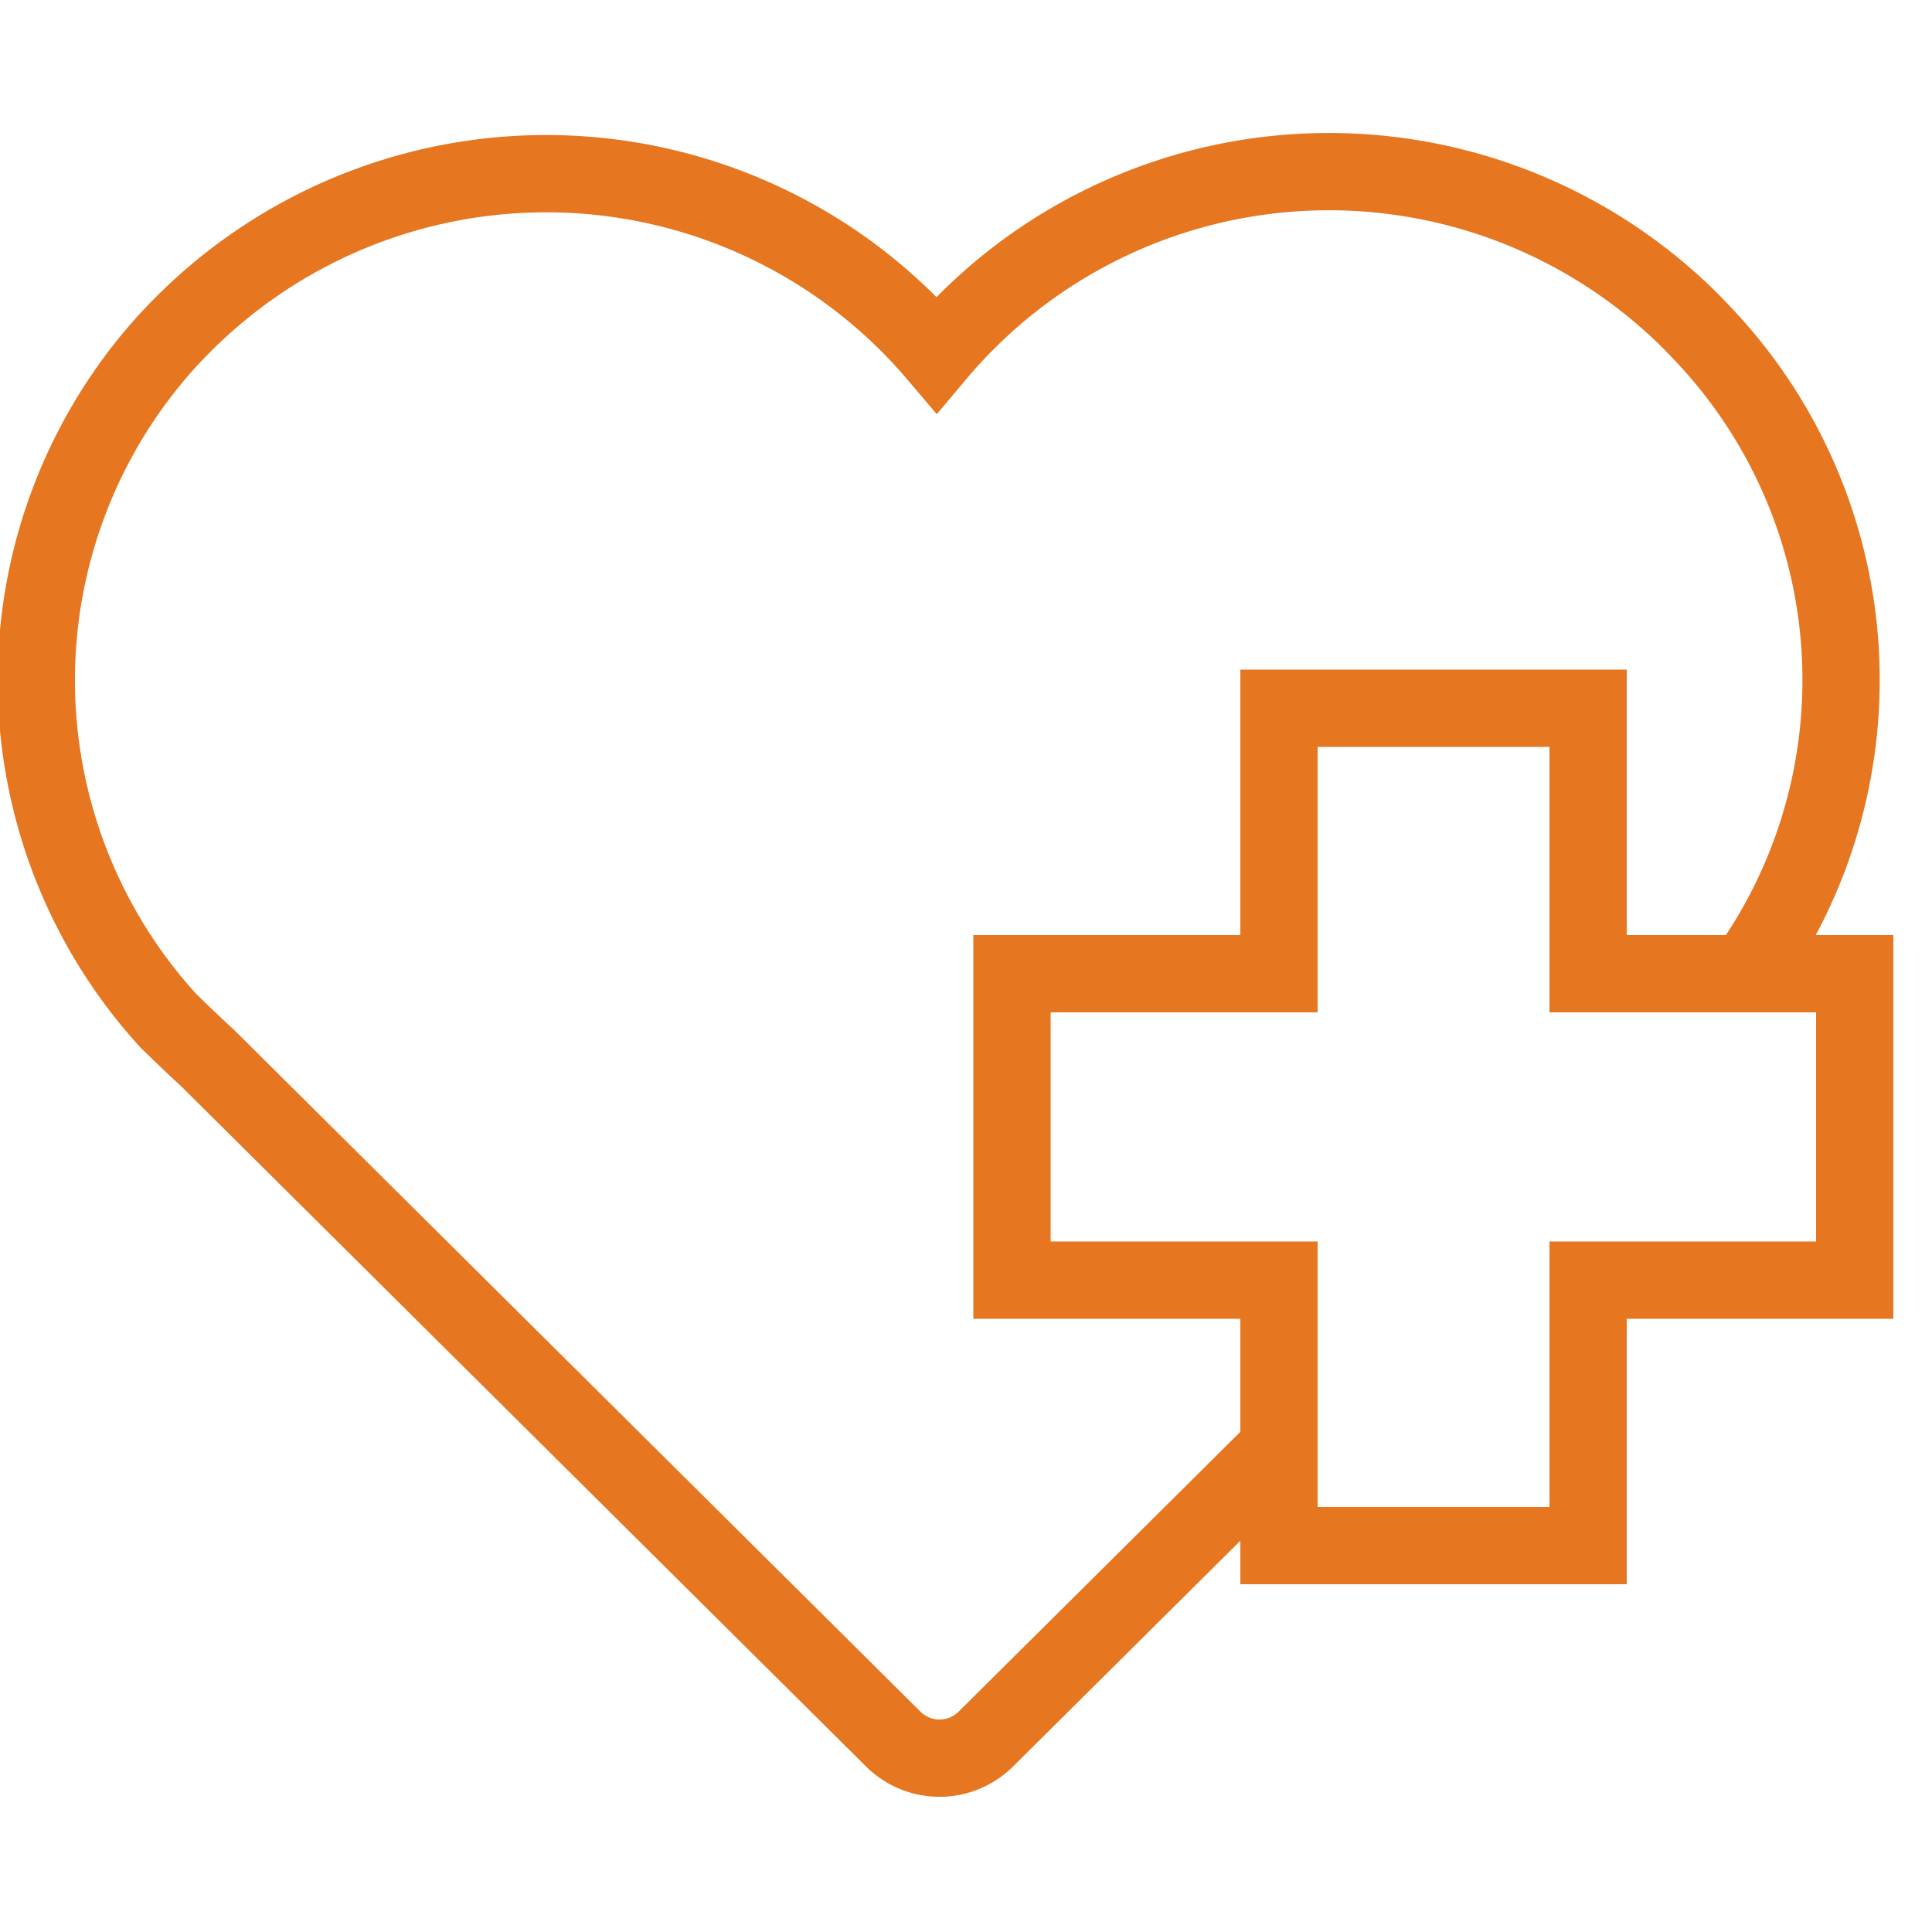
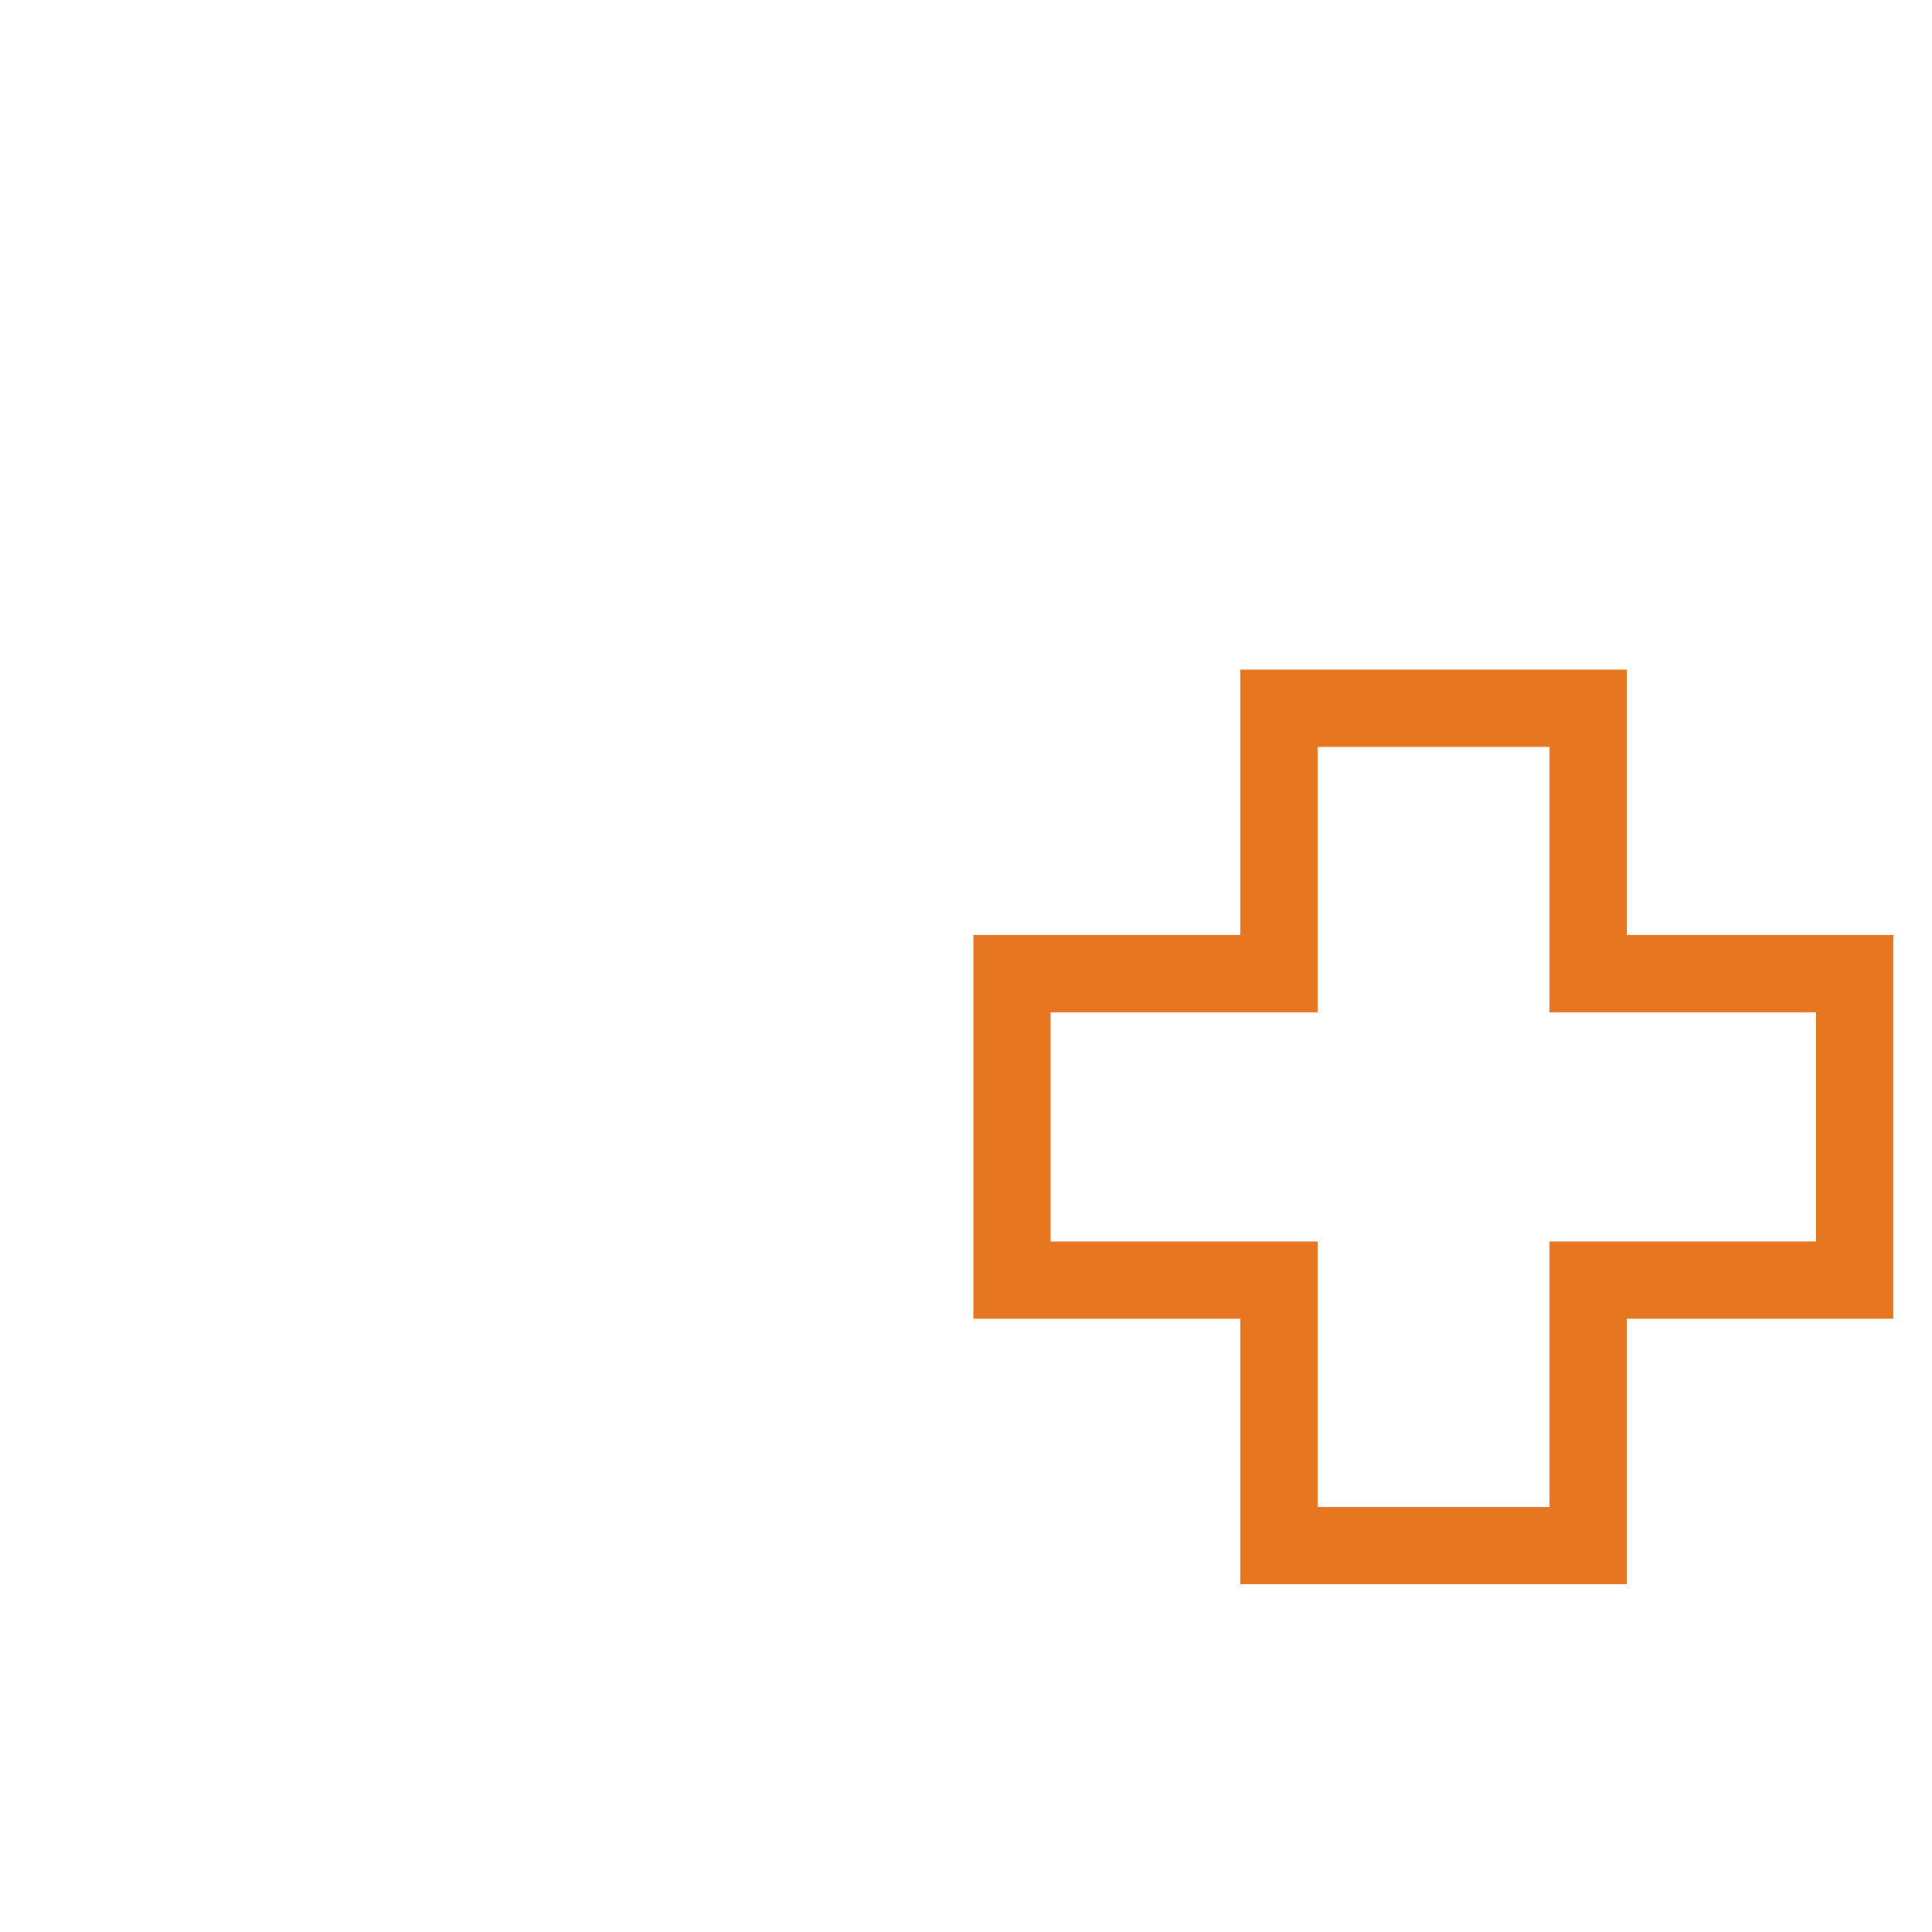
<svg xmlns="http://www.w3.org/2000/svg" id="Layer_1" data-name="Layer 1" width="50" height="50" viewBox="0 0 50 50">
  <defs>
    <style>.cls-1{fill:none;stroke:#e67620;stroke-miterlimit:10;stroke-width:2px;}.cls-2{fill:#e67620;}</style>
  </defs>
-   <path class="cls-1" d="M32.83,37.74,25.52,45a1.7,1.7,0,0,1-2.41,0L5.36,27.37c-.33-.3-.66-.62-1-.95a13.07,13.07,0,0,1,0-17.63c.28-.3.57-.59.88-.87a13.26,13.26,0,0,1,19,1.25A13.26,13.26,0,0,1,43.43,8c.22.2.42.41.62.62A13,13,0,0,1,45.7,24.44L45,25.53" />
  <path class="cls-2" d="M40.1,19.33V26.2H47v5.93H40.1V39h-6V32.13H27.19V26.2H34.1V19.33h6m2-2h-10V24.2H25.19v9.93H32.1V41h10V34.13H49V24.2H42.1V17.33Z" />
</svg>